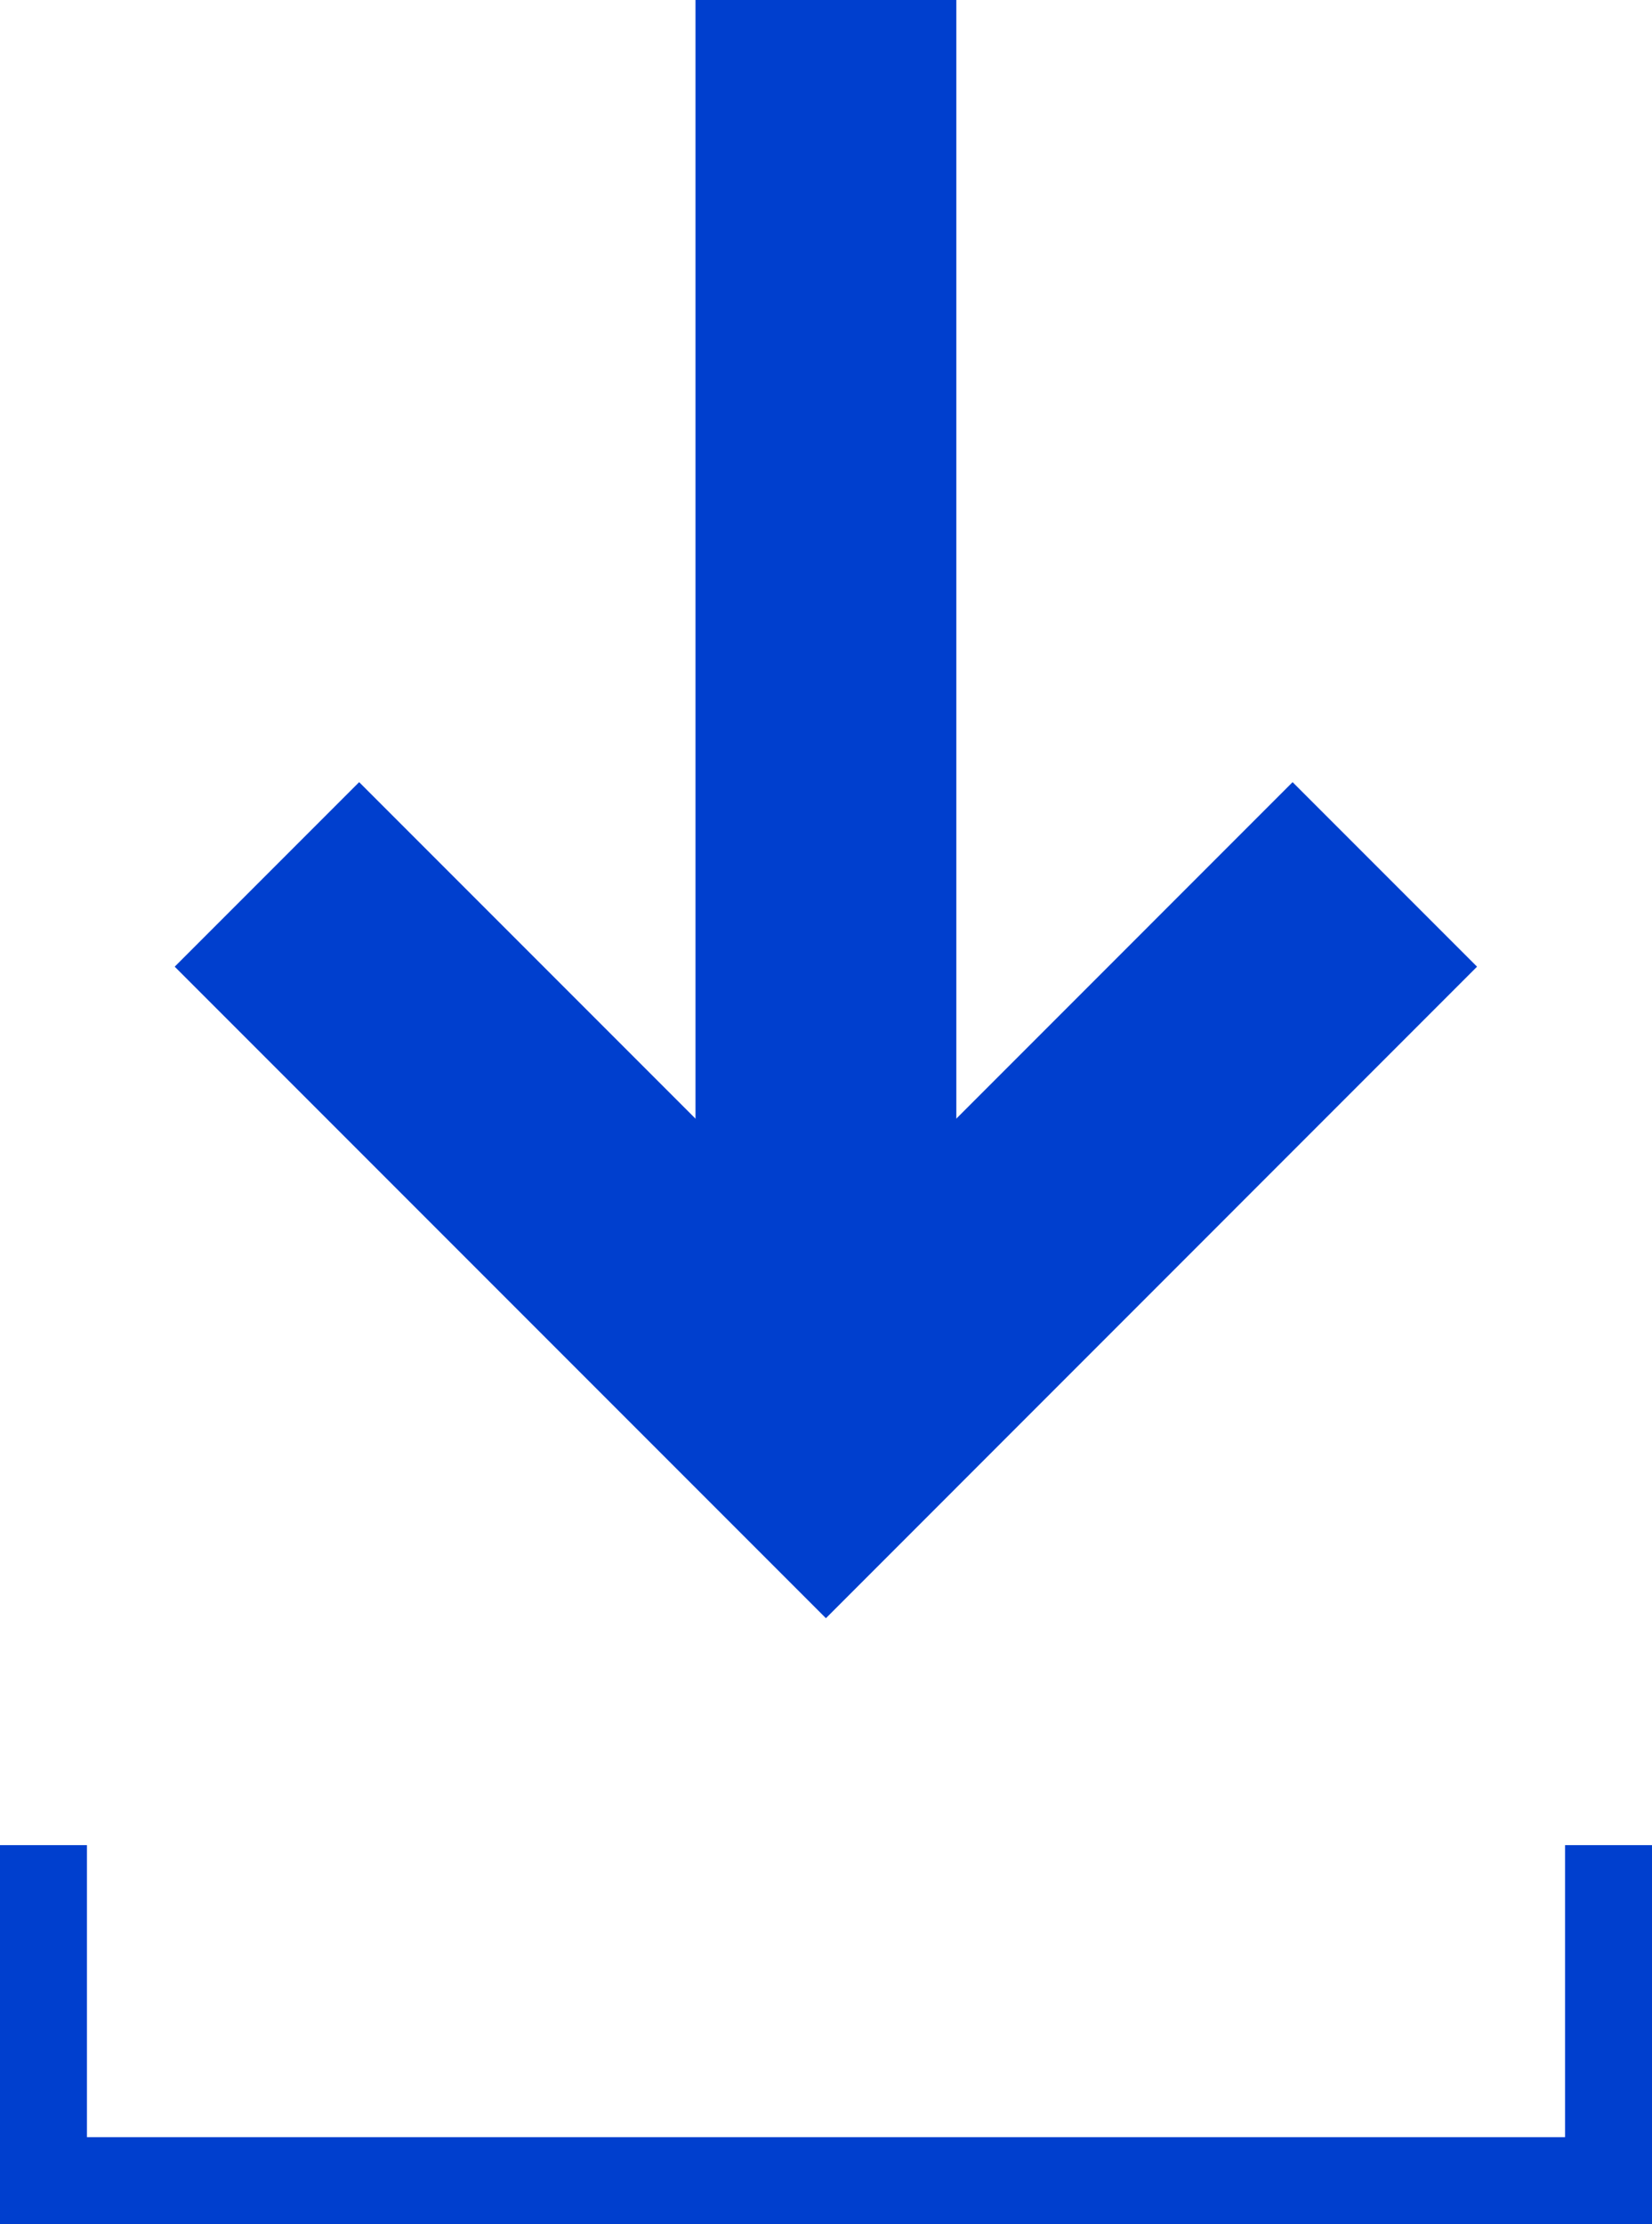
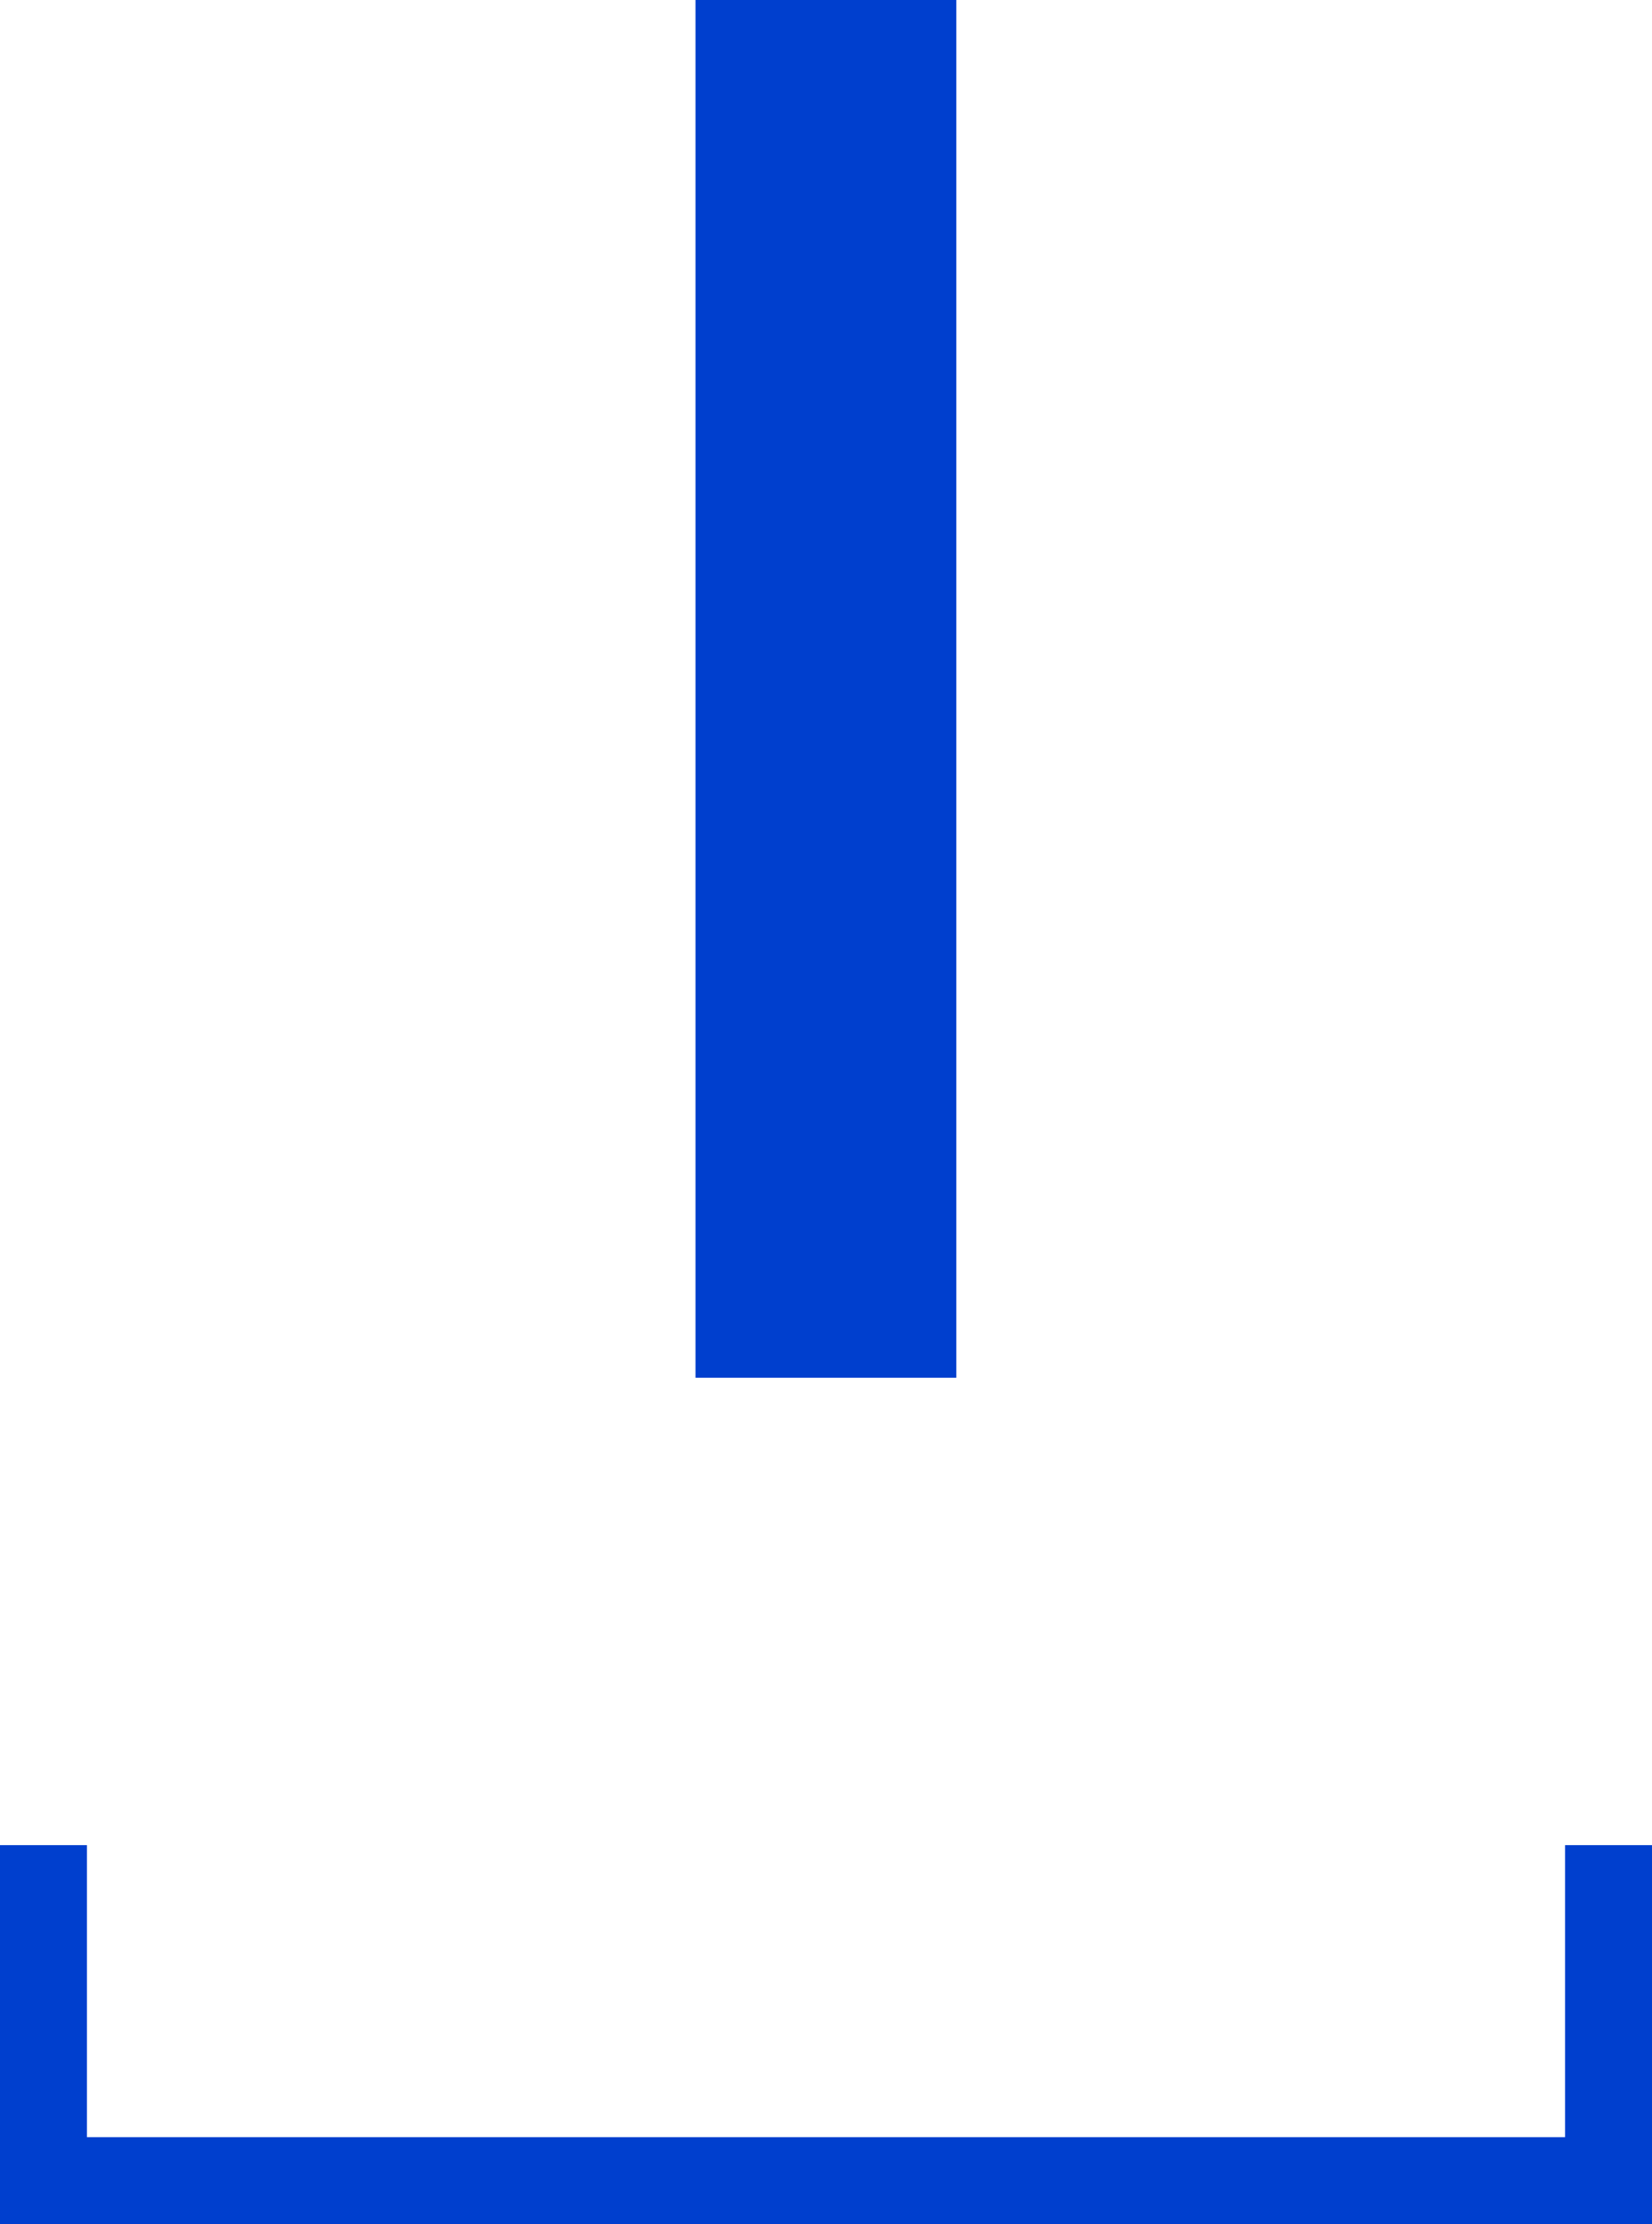
<svg xmlns="http://www.w3.org/2000/svg" width="19" height="25.568" viewBox="0 0 19 25.568">
  <g id="Link-Pfeil" transform="translate(0.5)">
    <path id="Pfad_3570" data-name="Pfad 3570" d="M1091,301v3.857h-18V301" transform="translate(-1073 -279.789)" fill="none" stroke="#003fce" stroke-miterlimit="10" stroke-width="1" />
    <g id="Pfeil" transform="translate(2.57)">
      <line id="Line_4" data-name="Line 4" y1="15.838" transform="translate(6.429 0)" fill="none" stroke="#003fce" stroke-width="3" />
-       <path id="Pfad_3121" data-name="Pfad 3121" d="M1087.857,292.318l-6.428,6.429L1075,292.318" transform="translate(-1075 -282.266)" fill="none" stroke="#003fce" stroke-width="3" />
    </g>
  </g>
</svg>